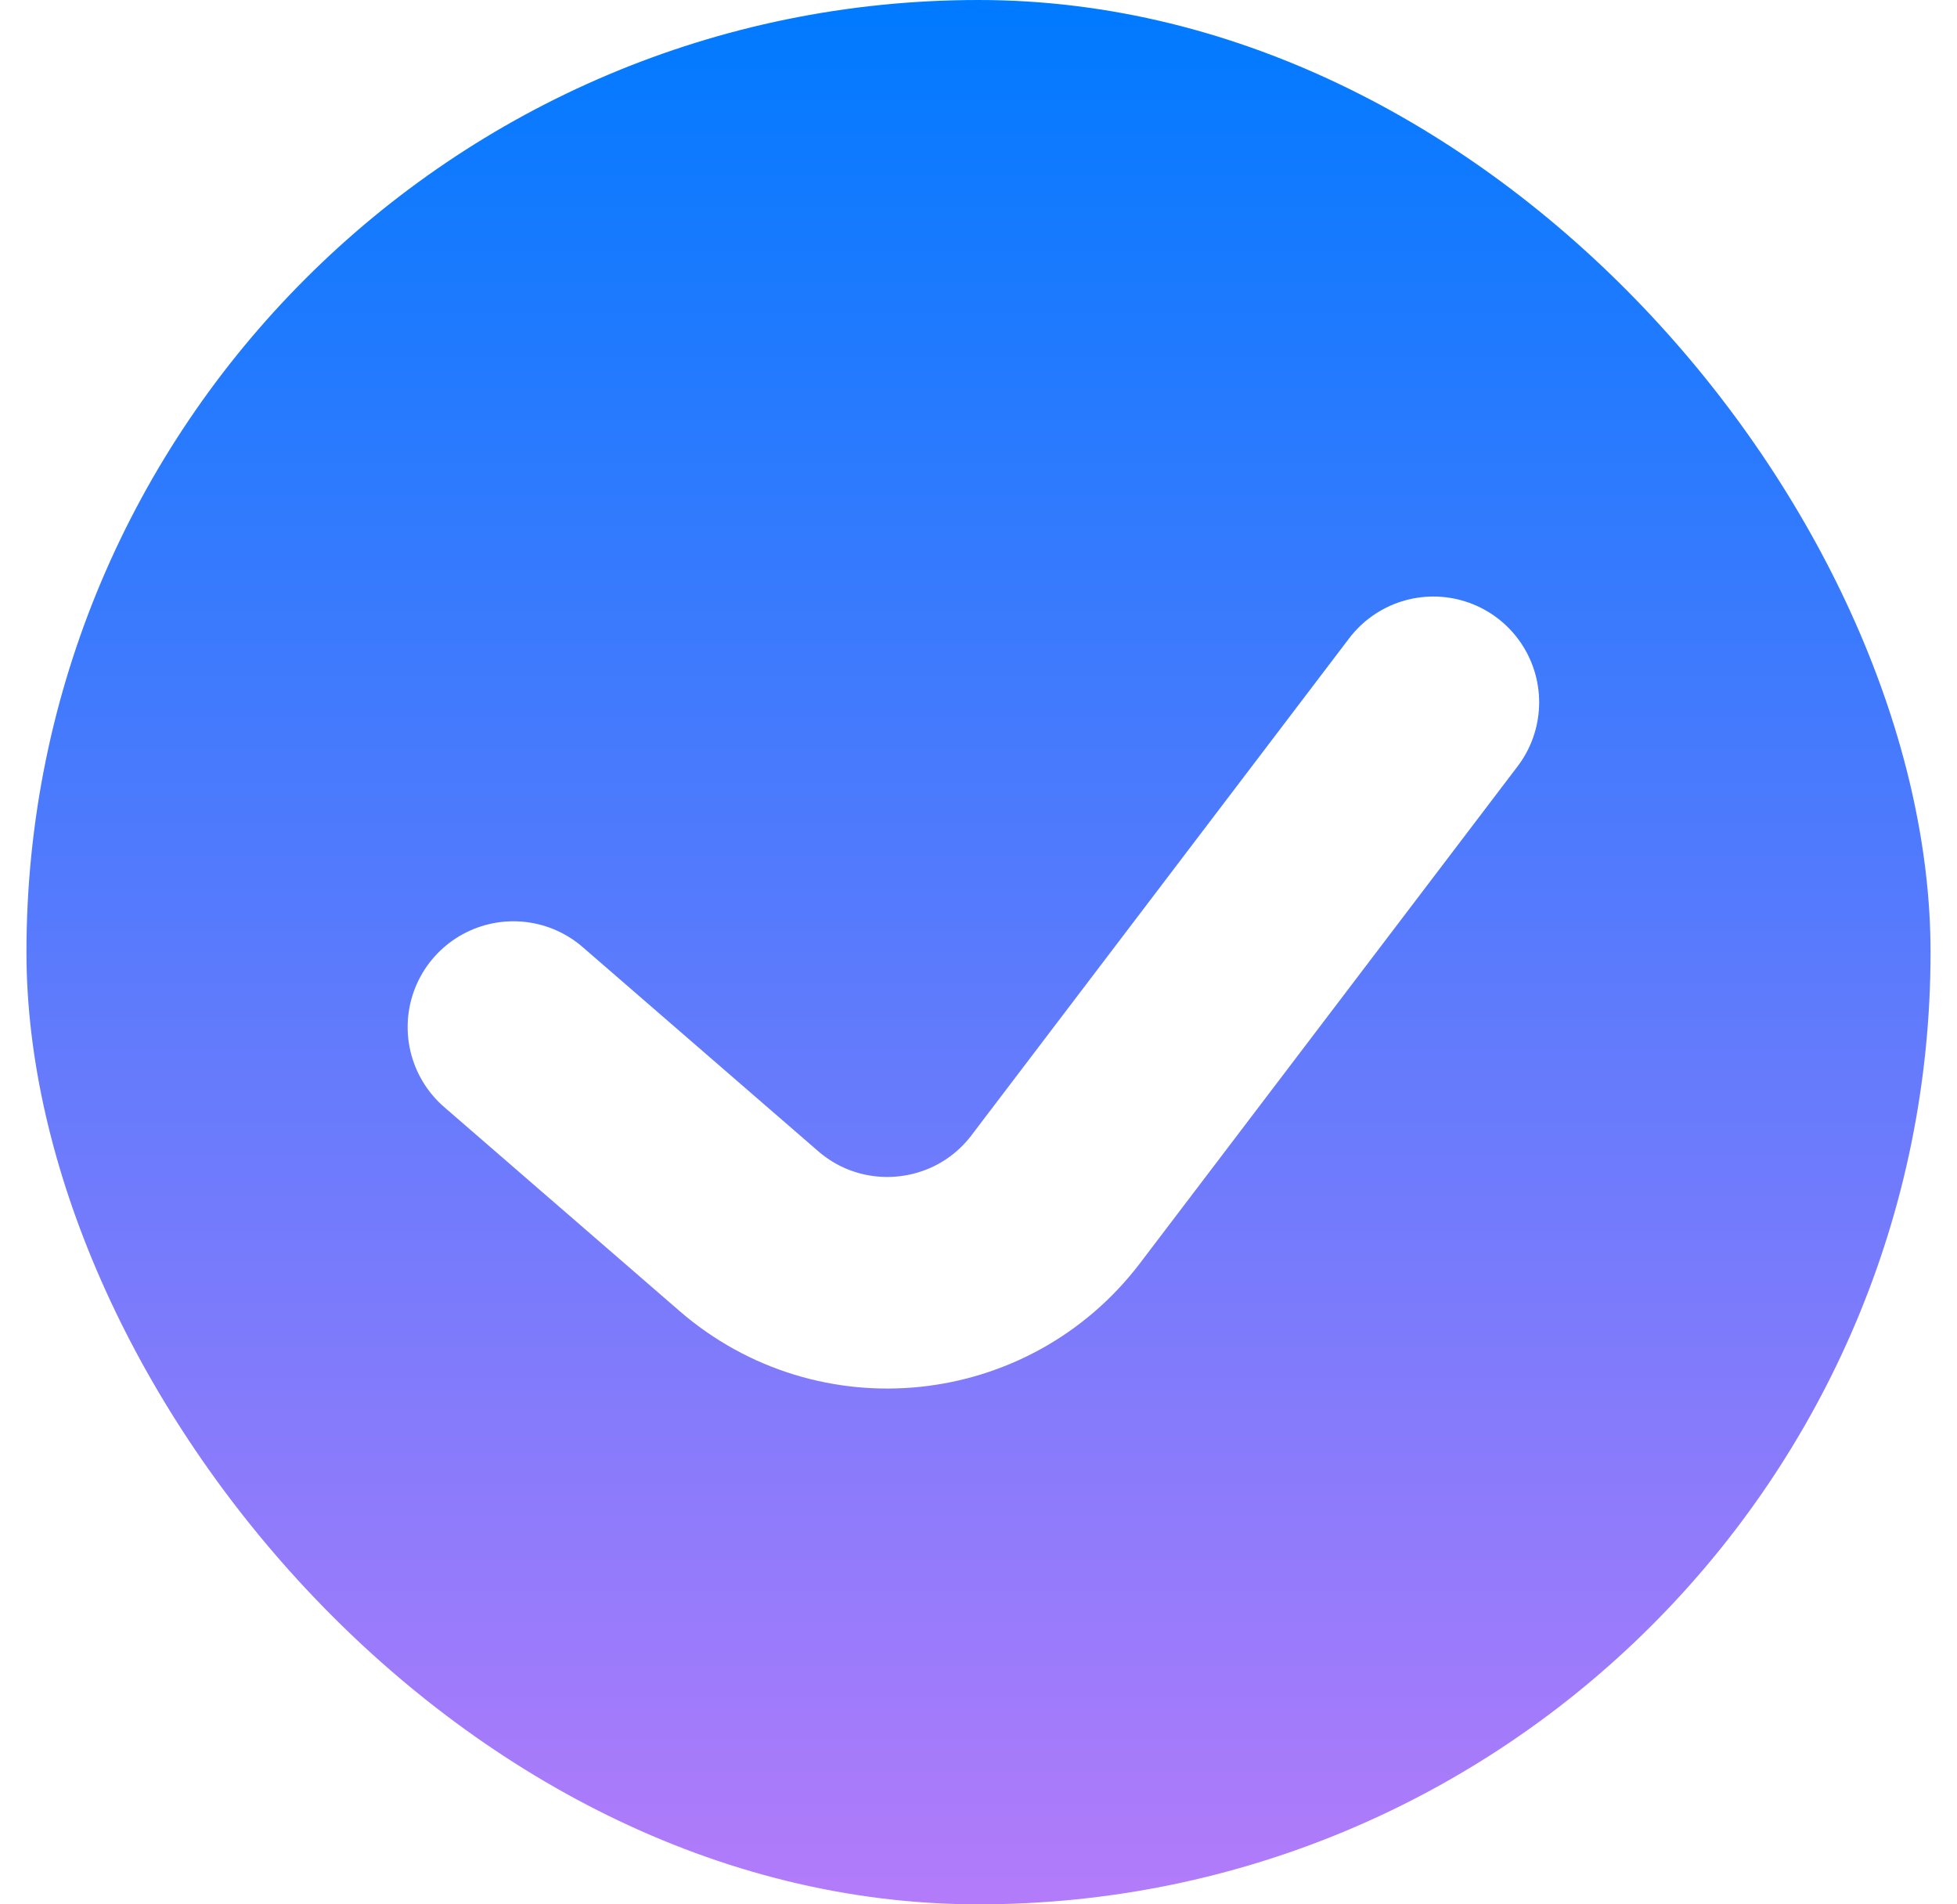
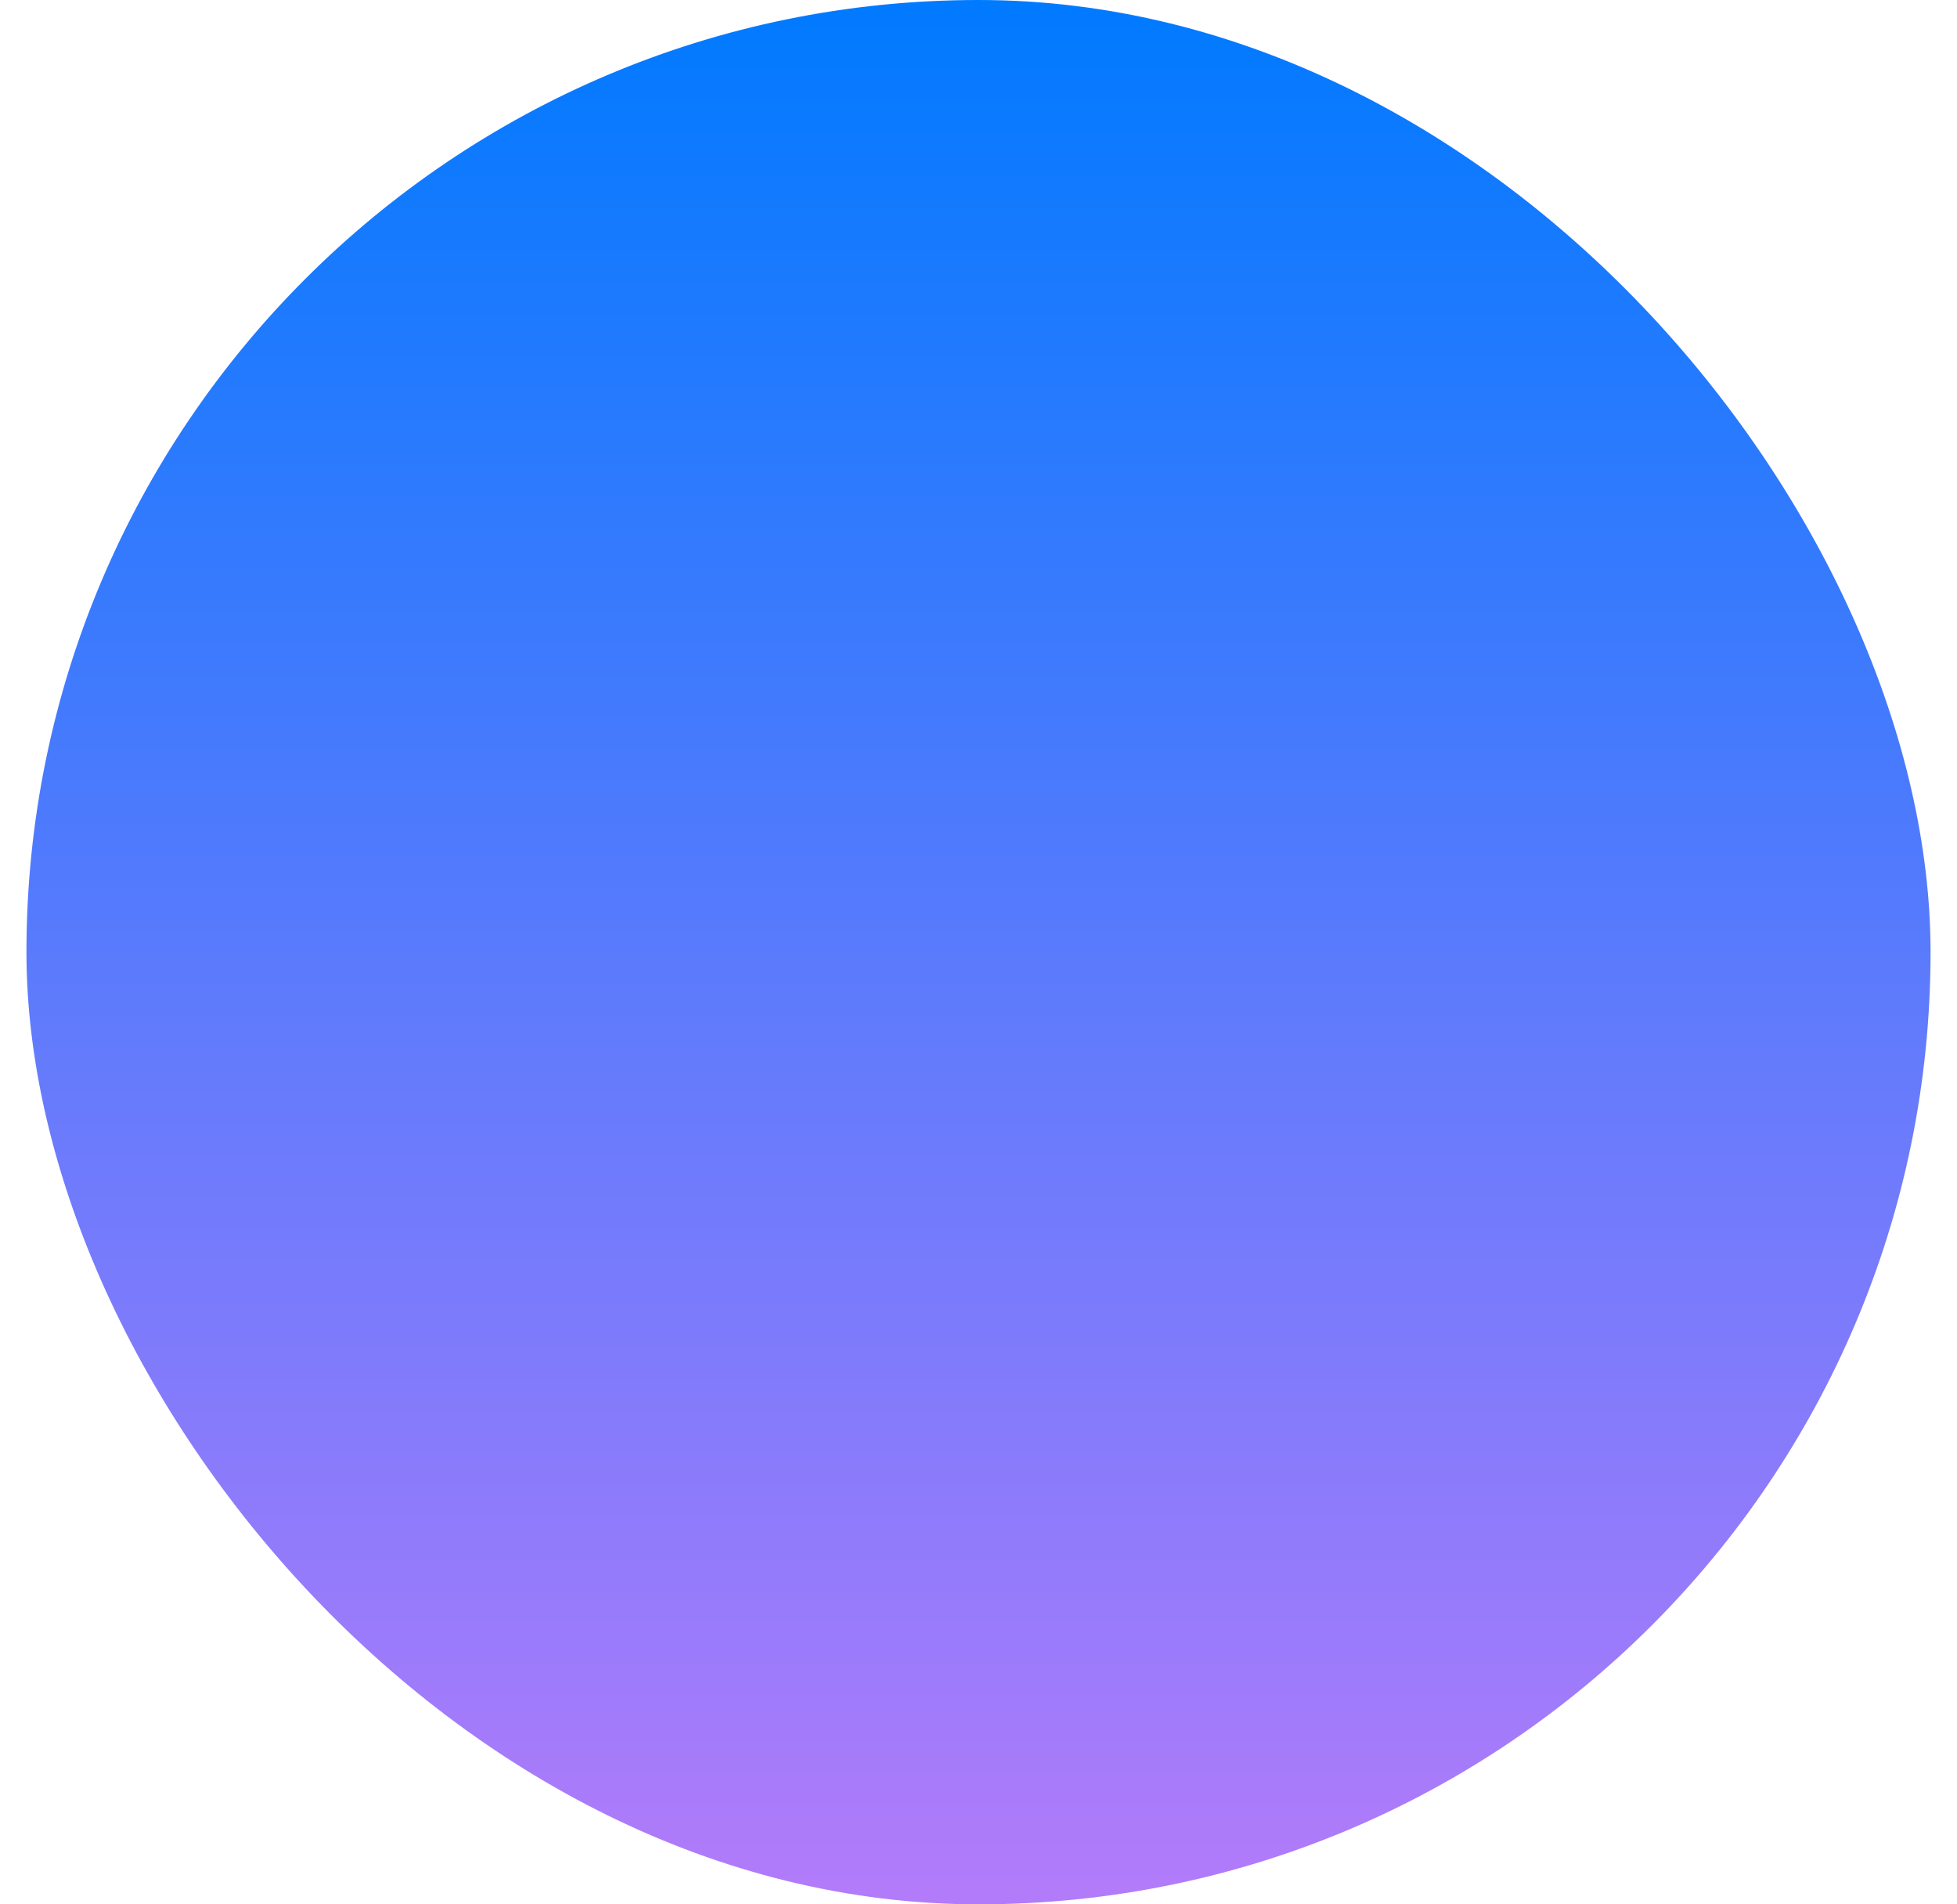
<svg xmlns="http://www.w3.org/2000/svg" width="37" height="36" viewBox="0 0 37 36" fill="none">
  <rect x="0.5" y="0" width="36" height="36" rx="18" fill="url(#paint0_linear_1170_10943)" />
  <g filter="url(#filter0_d_1170_10943)">
-     <path d="M9.707 18.416L14.157 22.272C15.903 23.785 18.563 23.509 19.961 21.67L22.24 18.672L27.1 12.277" stroke="white" stroke-width="4" stroke-linecap="round" />
-   </g>
+     </g>
  <defs>
    <filter id="filter0_d_1170_10943" x="3.707" y="7.277" width="29.393" height="22.973" filterUnits="userSpaceOnUse" color-interpolation-filters="sRGB">
      <feFlood flood-opacity="0" result="BackgroundImageFix" />
      <feColorMatrix in="SourceAlpha" type="matrix" values="0 0 0 0 0 0 0 0 0 0 0 0 0 0 0 0 0 0 127 0" result="hardAlpha" />
      <feOffset dy="1" />
      <feGaussianBlur stdDeviation="2" />
      <feComposite in2="hardAlpha" operator="out" />
      <feColorMatrix type="matrix" values="0 0 0 0 0 0 0 0 0 0 0 0 0 0 0 0 0 0 0.25 0" />
      <feBlend mode="normal" in2="BackgroundImageFix" result="effect1_dropShadow_1170_10943" />
      <feBlend mode="normal" in="SourceGraphic" in2="effect1_dropShadow_1170_10943" result="shape" />
    </filter>
    <linearGradient id="paint0_linear_1170_10943" x1="18.5" y1="0" x2="18.5" y2="36" gradientUnits="userSpaceOnUse">
      <stop stop-color="#007AFF" />
      <stop offset="1" stop-color="#B37BFA" />
    </linearGradient>
  </defs>
</svg>